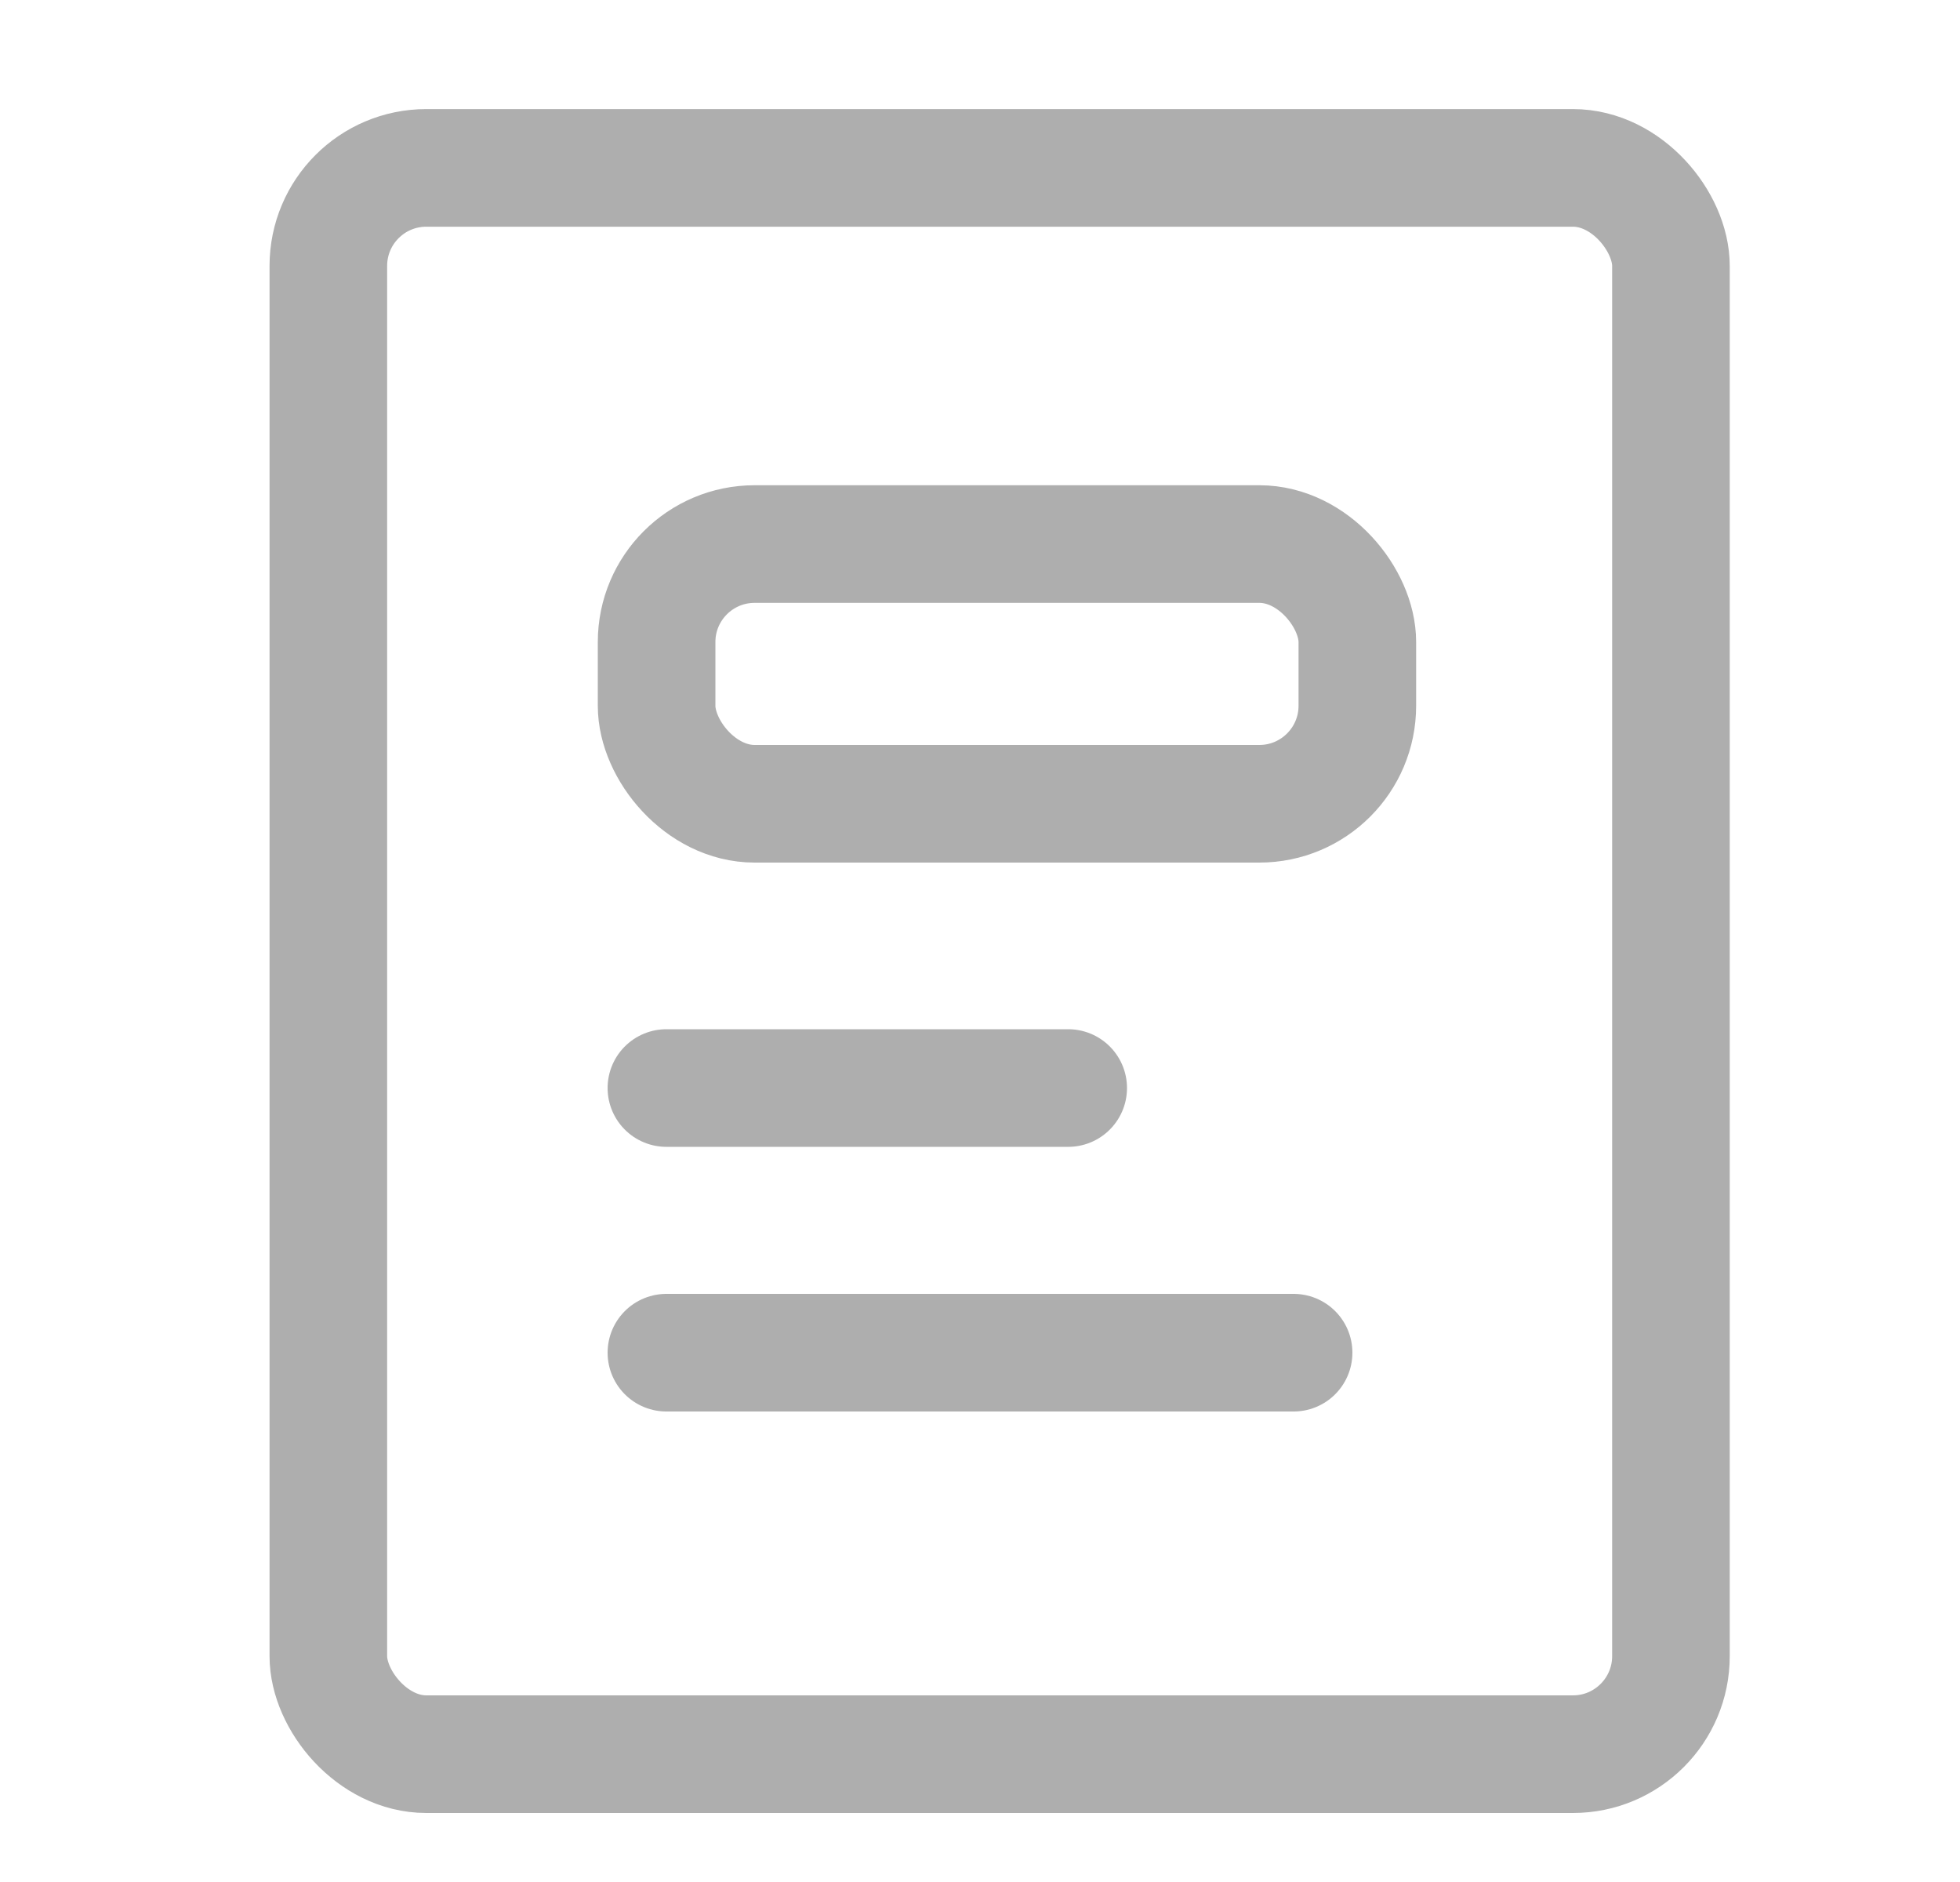
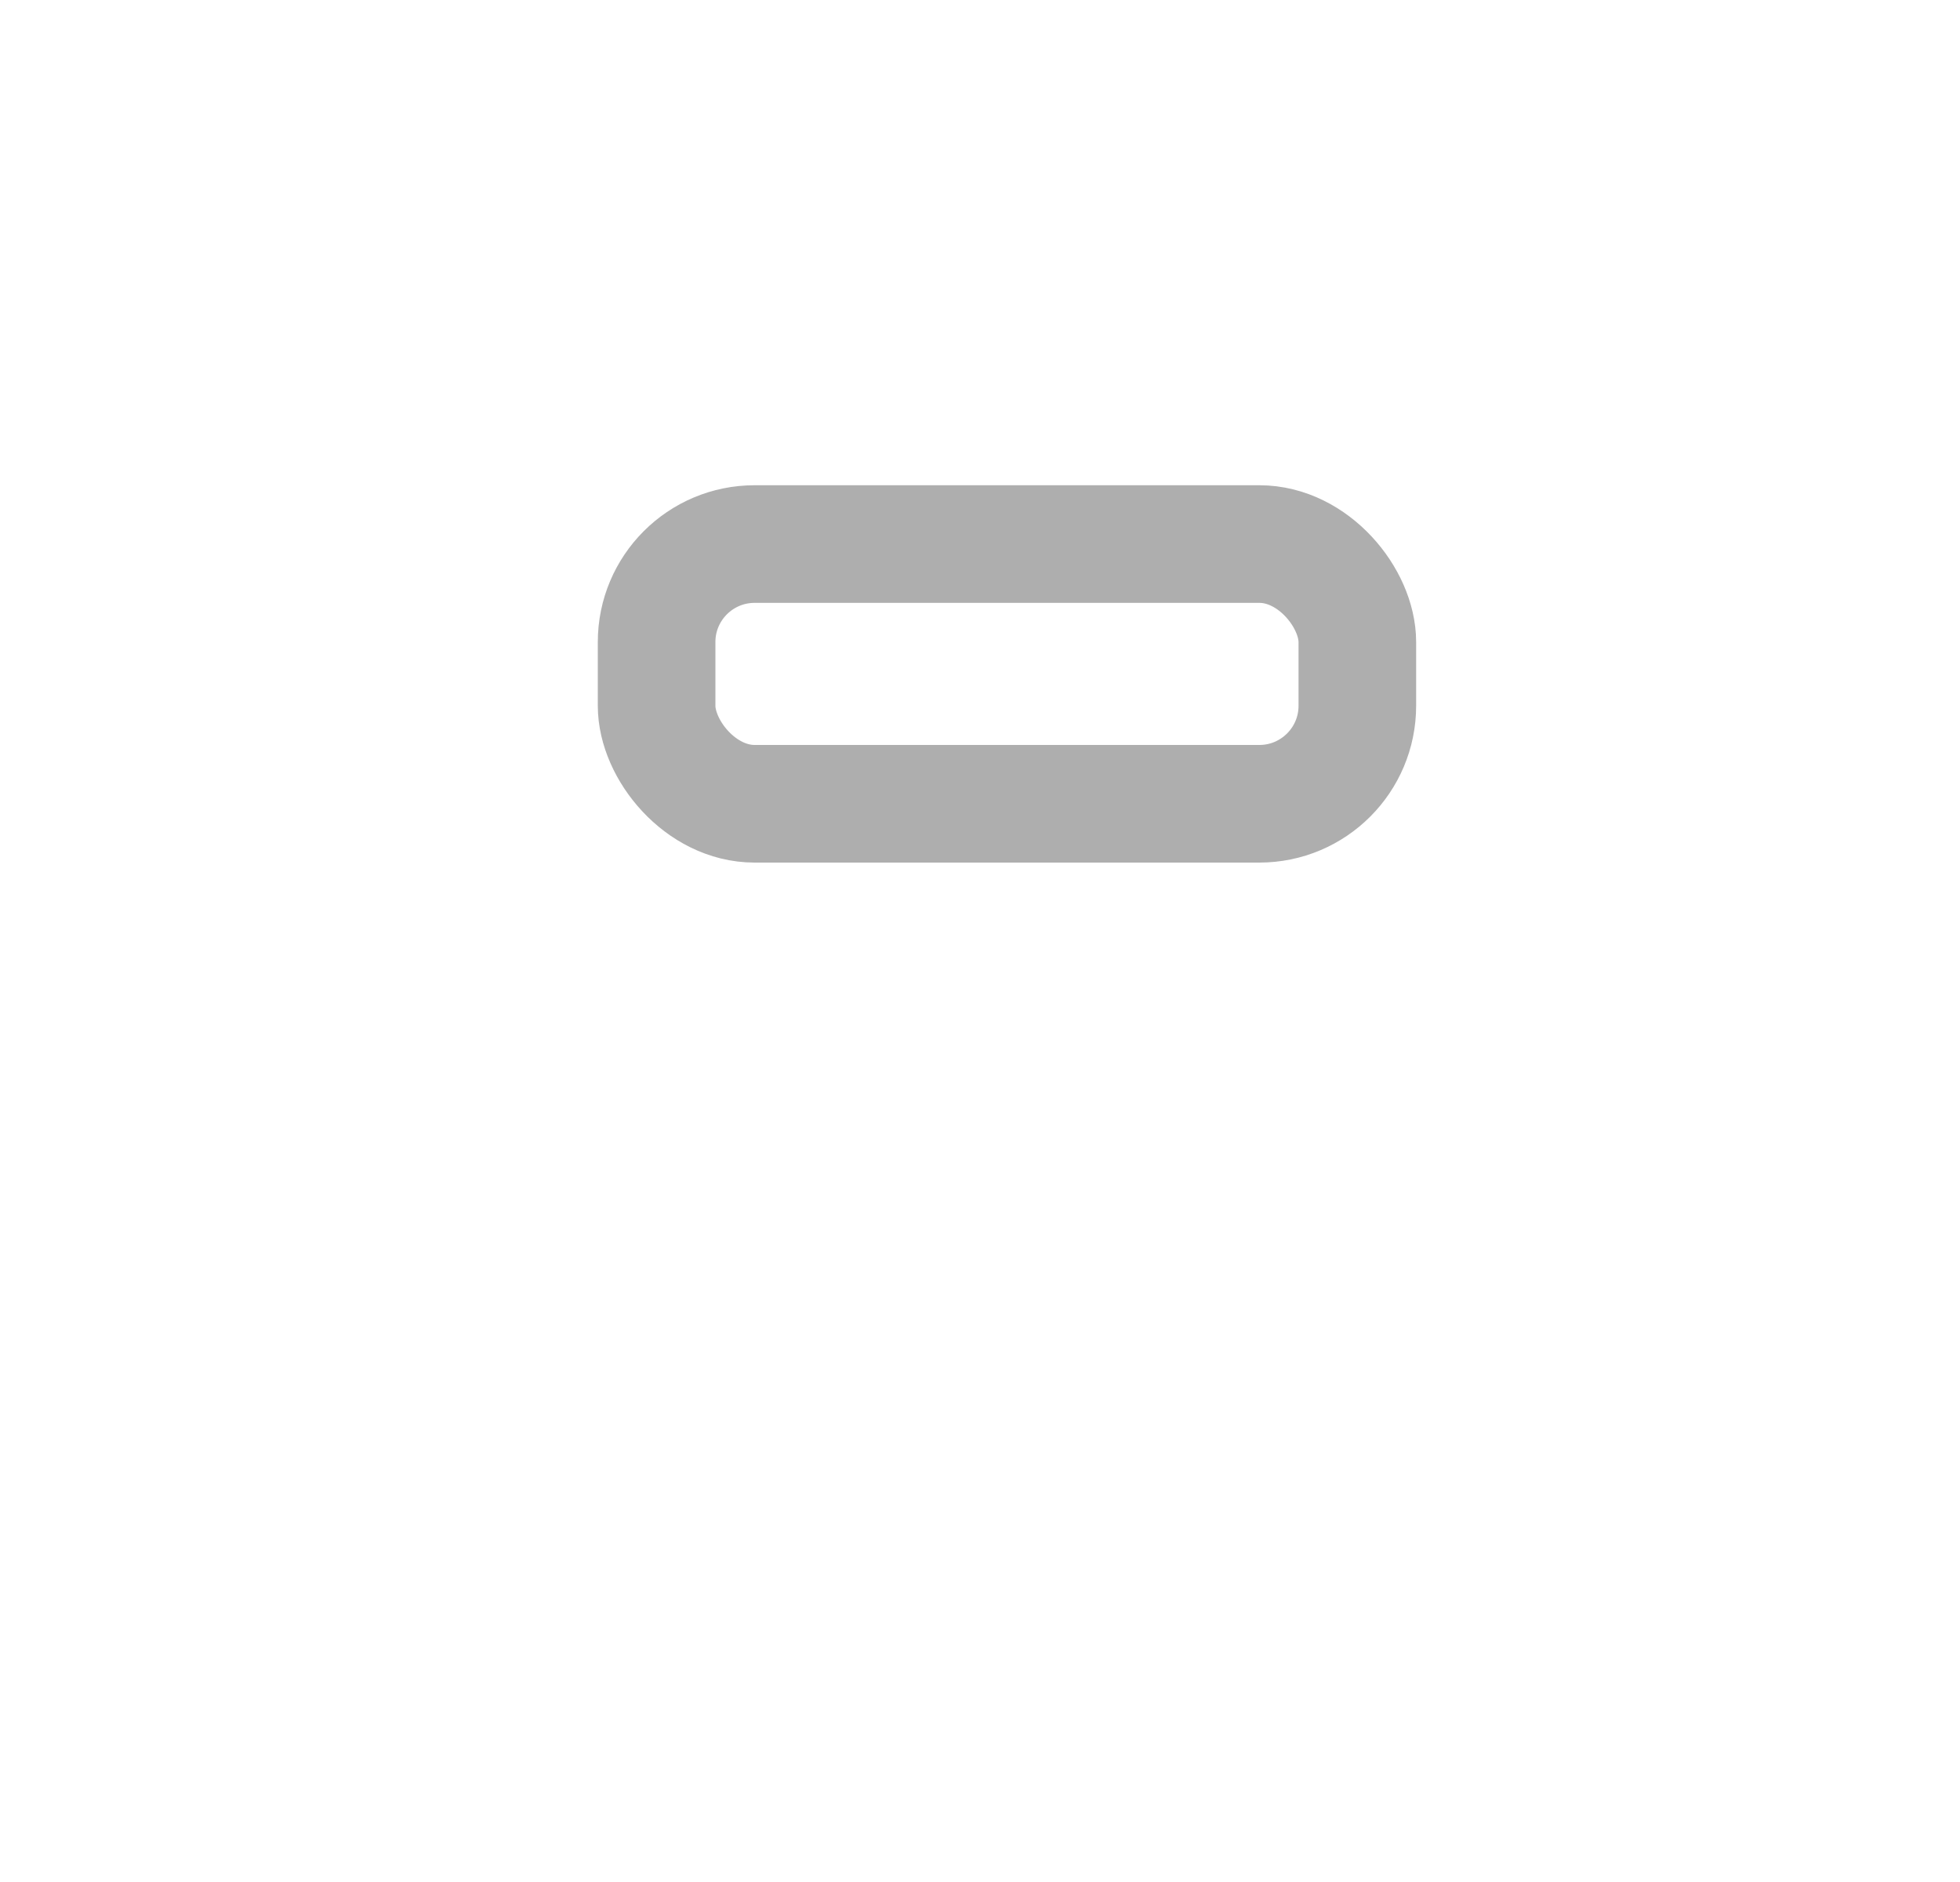
<svg xmlns="http://www.w3.org/2000/svg" width="25" height="24" viewBox="0 0 25 24" fill="none">
  <g opacity="0.7">
-     <rect x="4.188" y="2.141" width="17.125" height="20.229" rx="1.25" stroke="#8C8C8C" stroke-width="1.5" />
-     <path d="M8.5 13.875H13.625" stroke="#8C8C8C" stroke-width="1.5" stroke-linecap="round" />
-     <path d="M8.5 17.25H16.5" stroke="#8C8C8C" stroke-width="1.5" stroke-linecap="round" />
    <rect x="8.375" y="6.938" width="8.938" height="3.312" rx="1.25" stroke="#8C8C8C" stroke-width="1.5" />
  </g>
</svg>